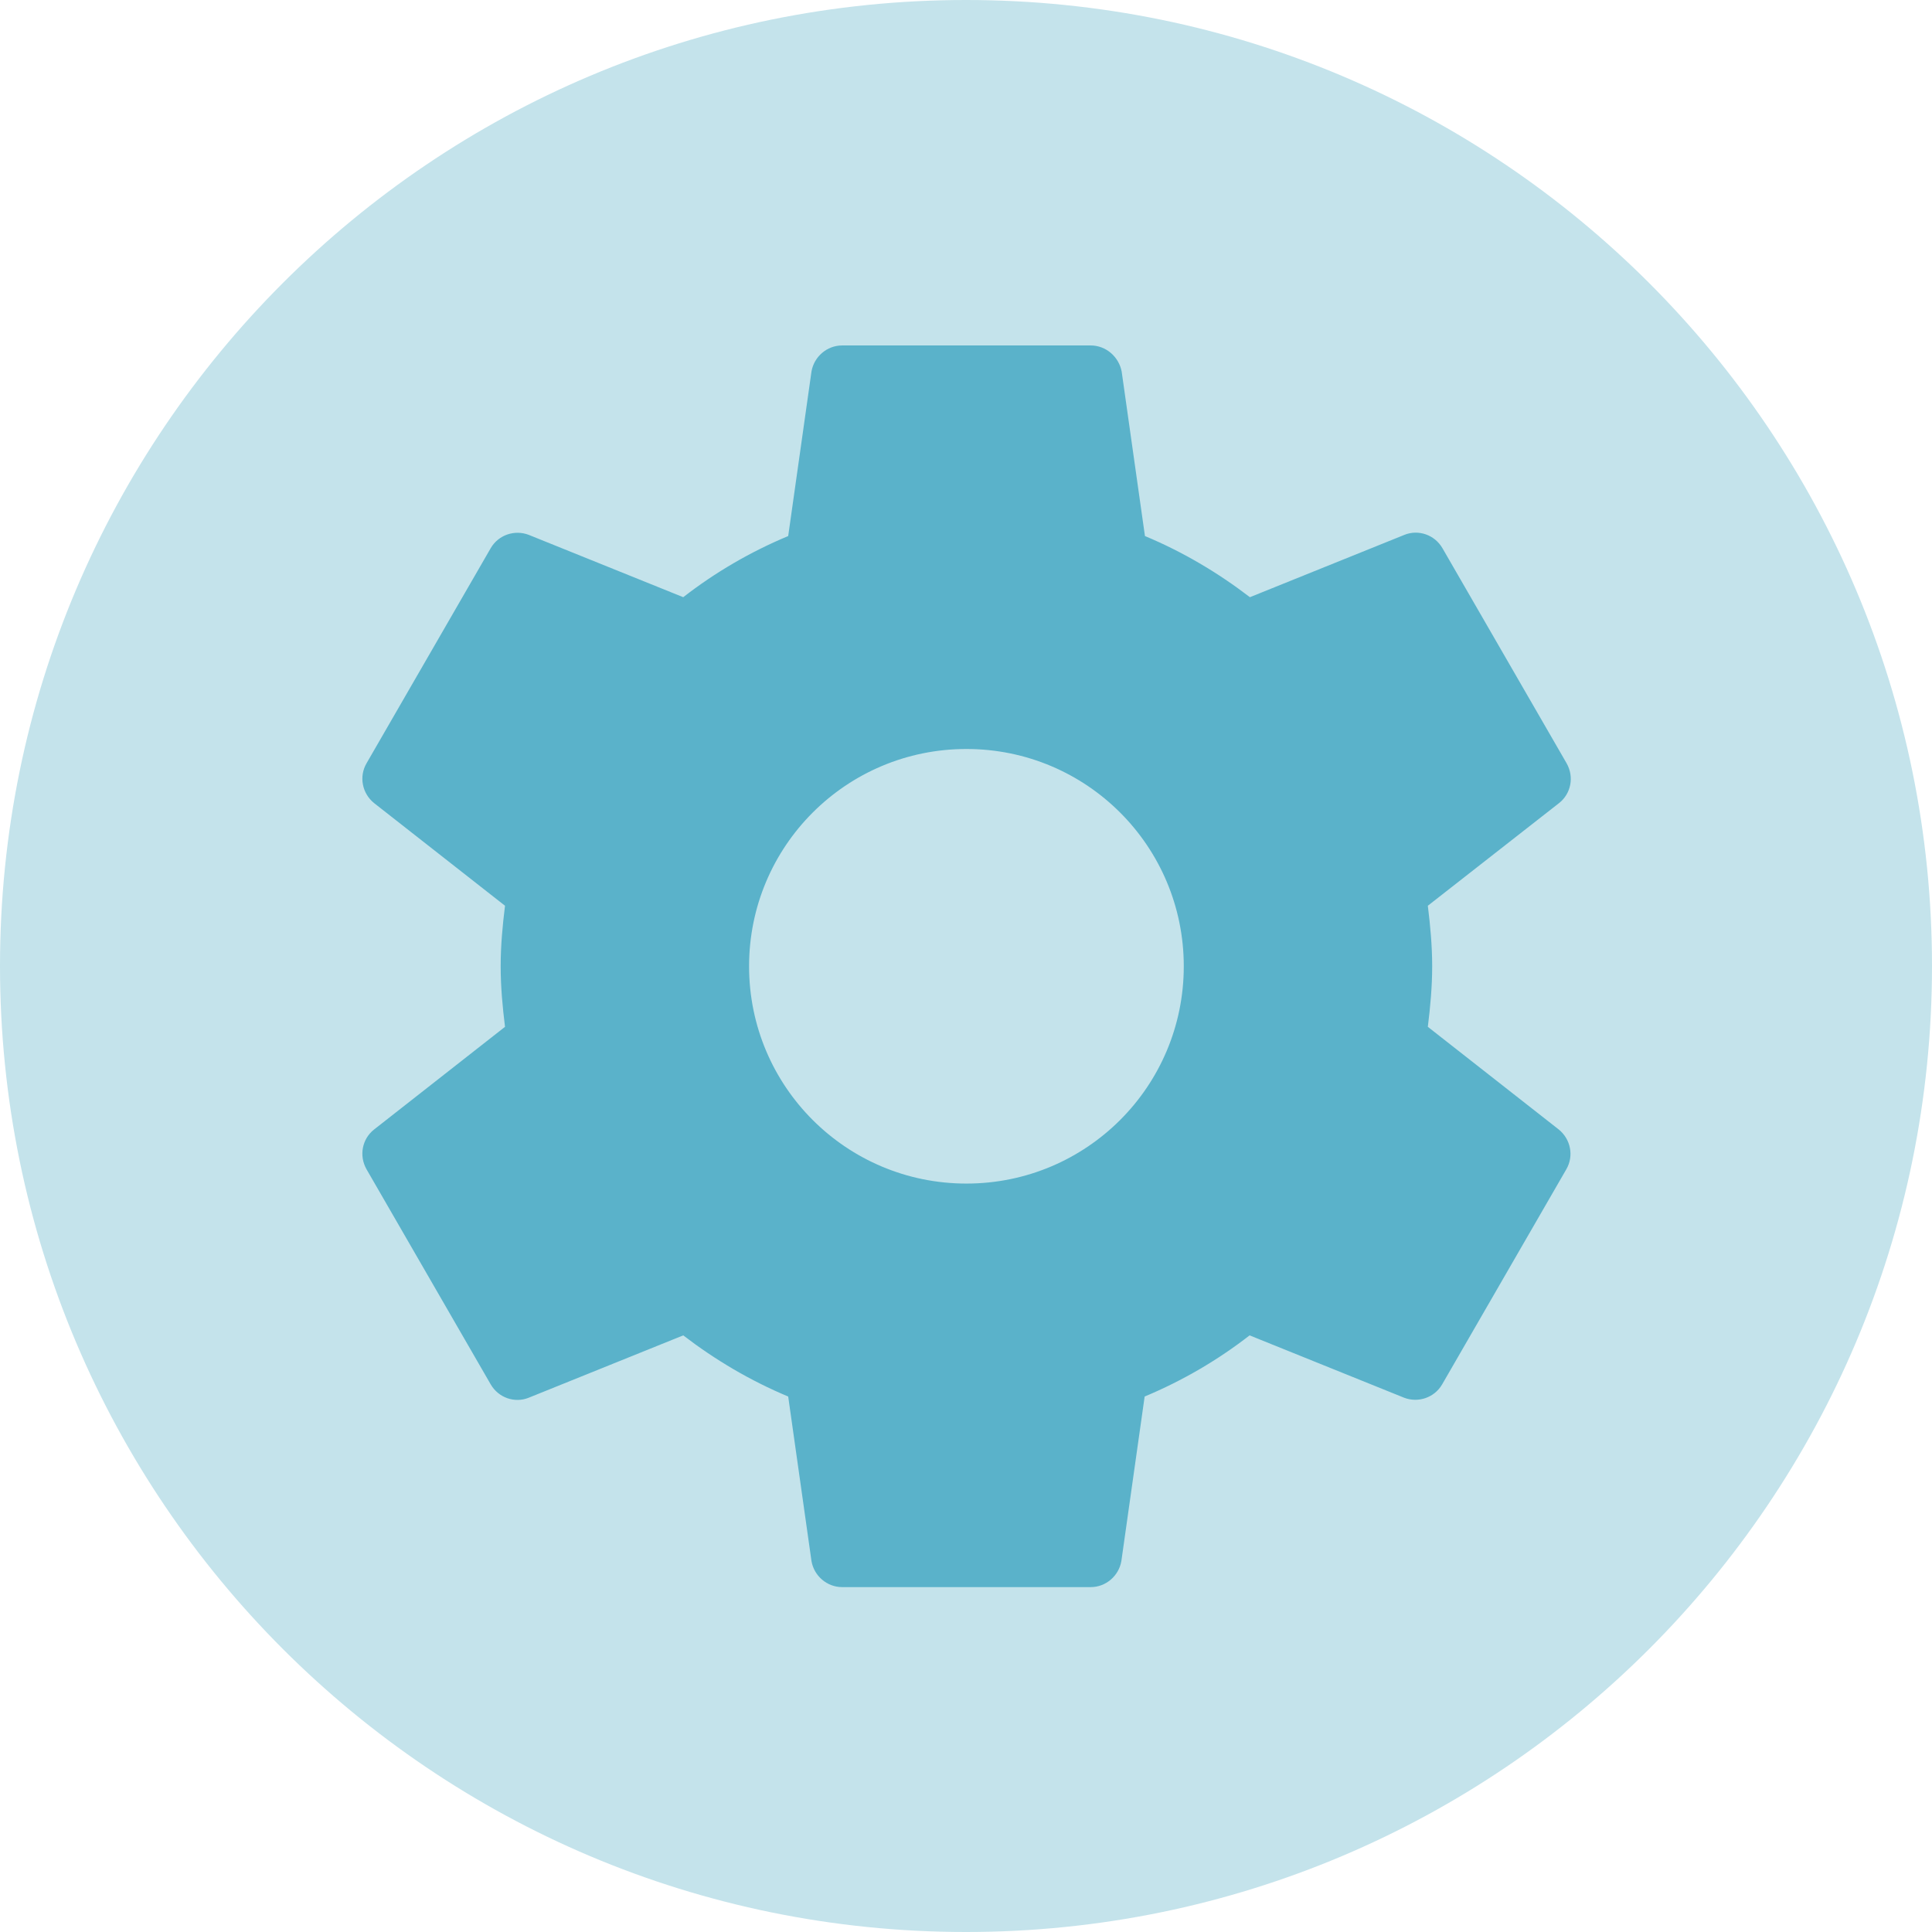
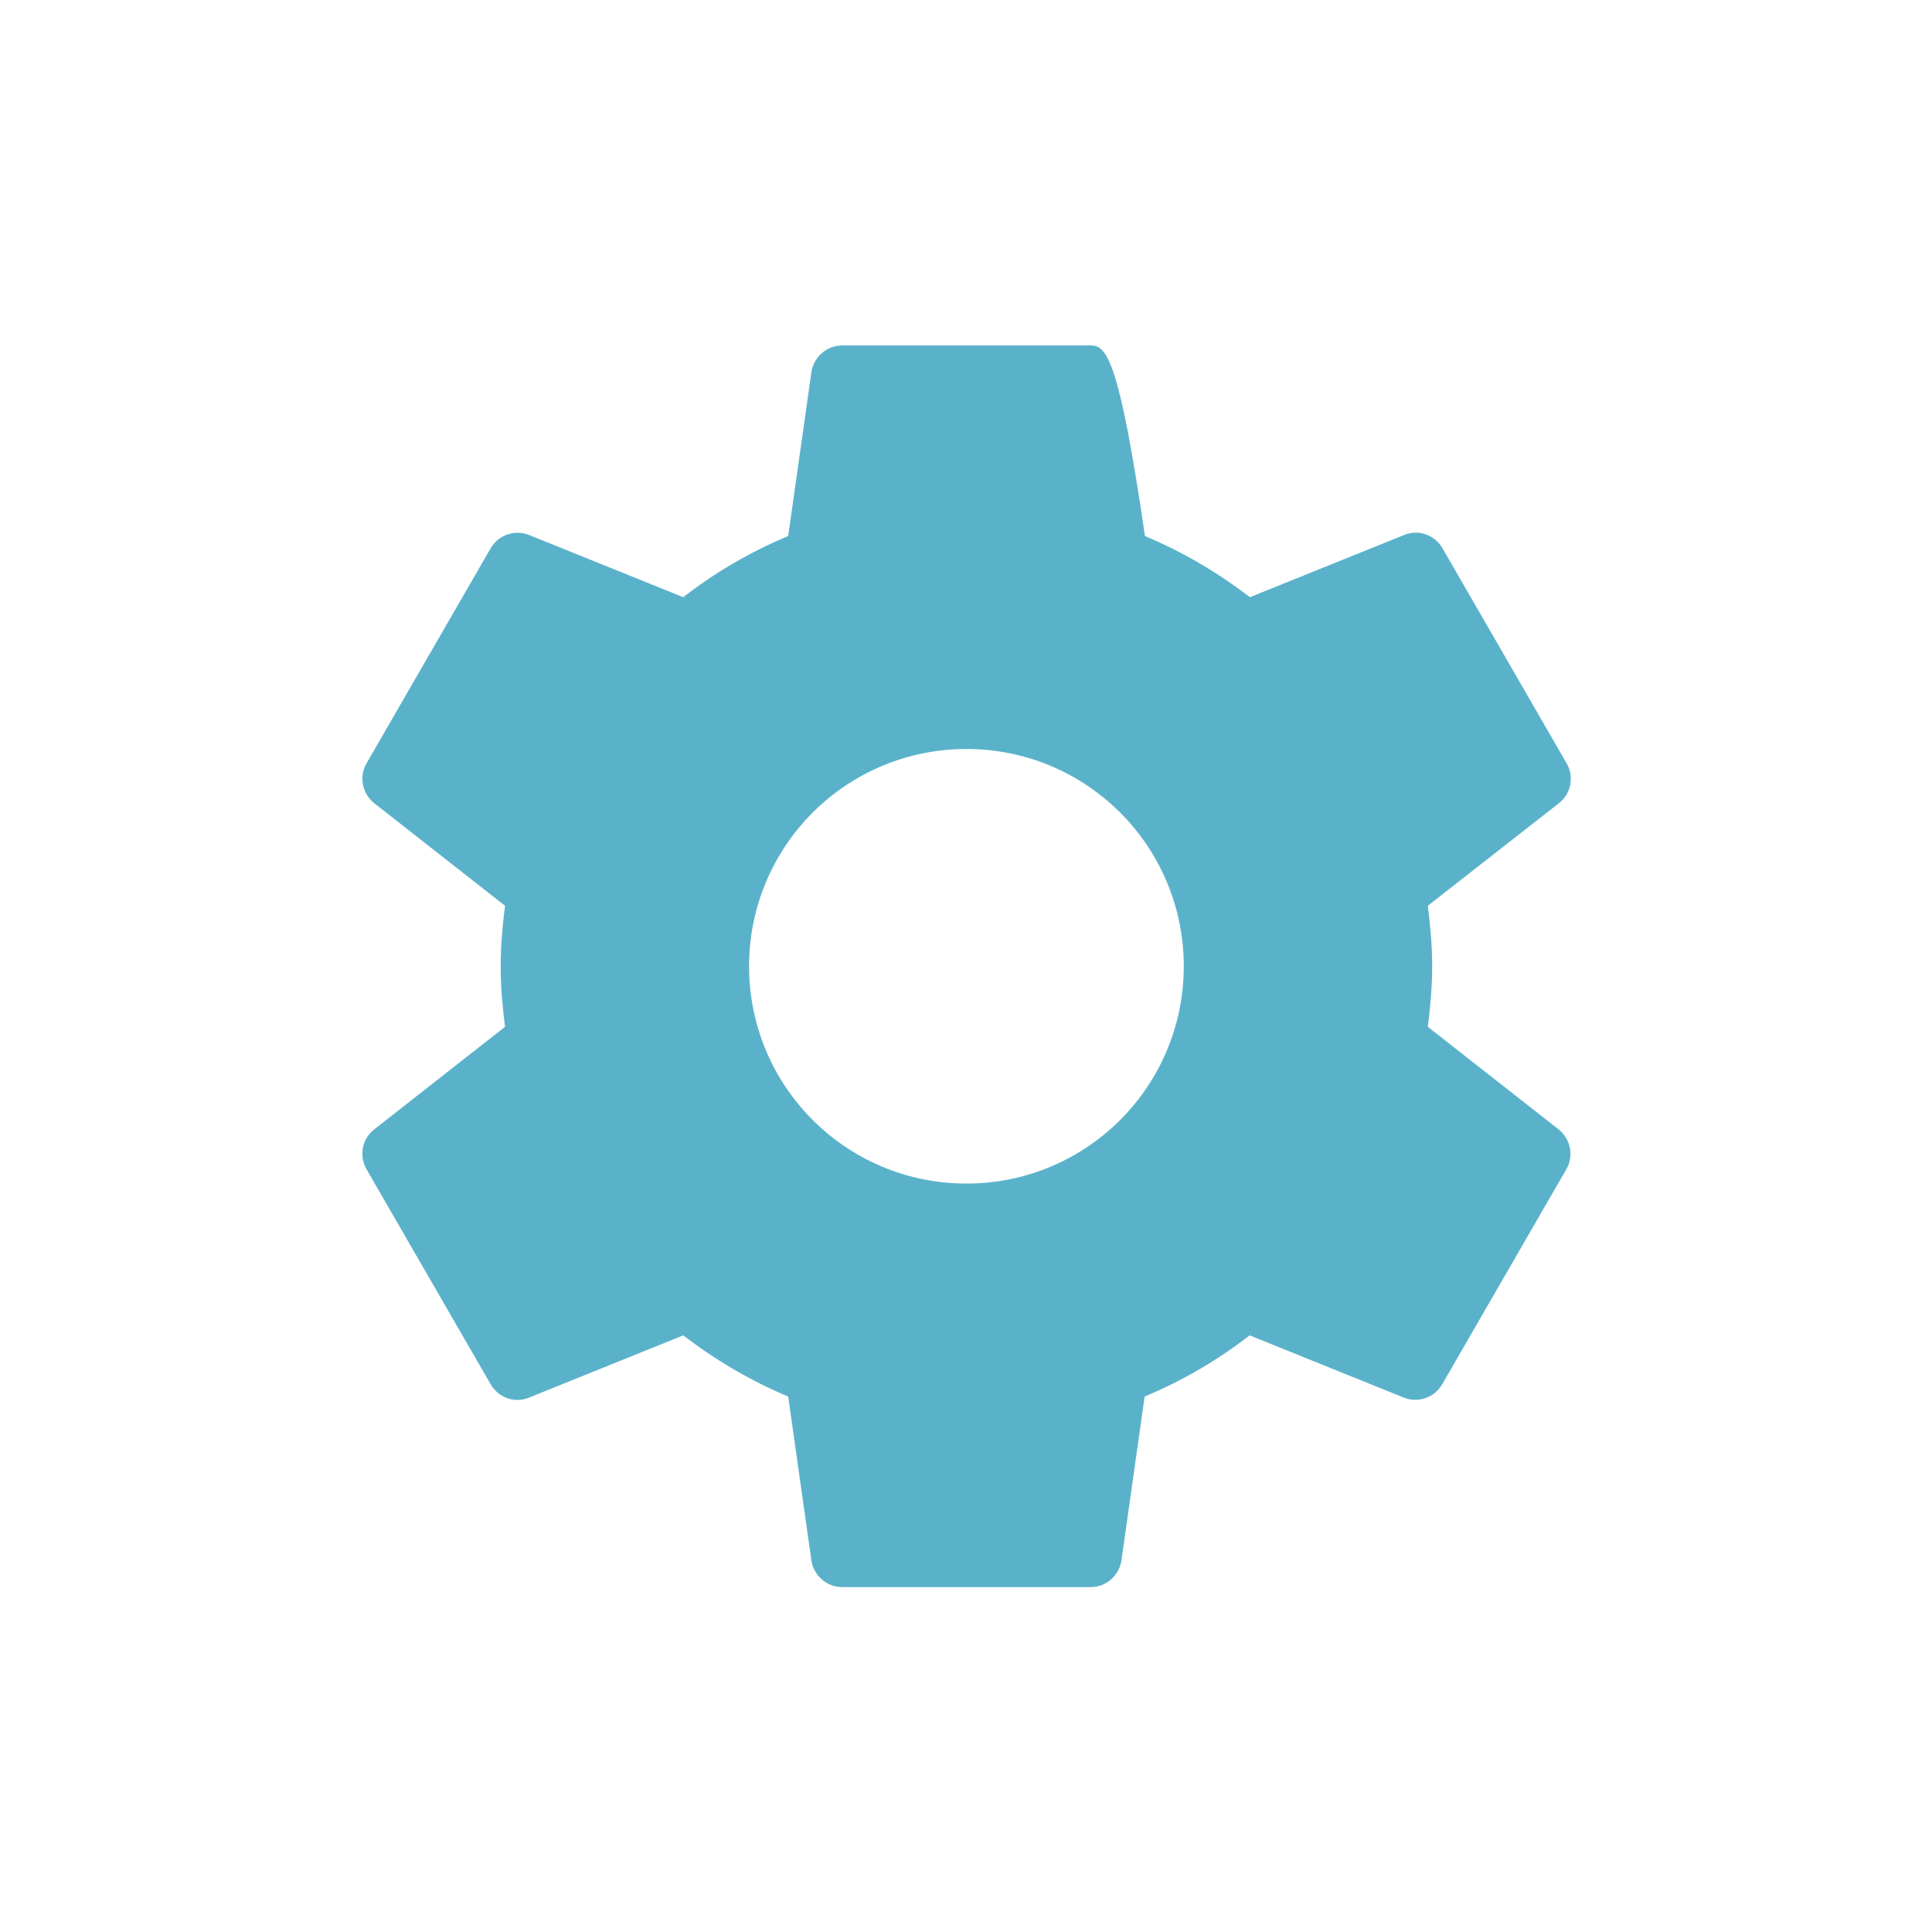
<svg xmlns="http://www.w3.org/2000/svg" width="500" zoomAndPan="magnify" viewBox="0 0 375 375" height="500" preserveAspectRatio="xMidYMid meet">
  <defs>
    <clipPath id="52e44b288e">
-       <path d="M 187.5 0 C 83.945 0 0 83.945 0 187.5 C 0 291.055 83.945 375 187.5 375 C 291.055 375 375 291.055 375 187.5 C 375 83.945 291.055 0 187.5 0 Z M 187.5 0 " clip-rule="nonzero" />
-     </clipPath>
+       </clipPath>
    <clipPath id="8ea9120dd8">
      <path d="M 70 67 L 305 67 L 305 308.68 L 70 308.68 Z M 70 67 " clip-rule="nonzero" />
    </clipPath>
  </defs>
  <g clip-path="url(#52e44b288e)">
    <rect x="-37.5" width="450" fill="#c4e3eb" y="-37.5" height="450" fill-opacity="1" />
  </g>
  <g clip-path="url(#8ea9120dd8)">
-     <path fill="#5ab2ca" d="M 277.141 199.305 C 277.621 195.449 277.984 191.531 277.984 187.555 C 277.984 183.578 277.621 179.664 277.141 175.805 L 302.633 155.863 C 304.922 154.055 305.586 150.801 304.078 148.152 L 279.973 106.395 C 278.465 103.805 275.332 102.719 272.621 103.805 L 242.605 115.914 C 236.398 111.156 229.59 107.117 222.234 104.047 L 217.715 72.113 C 217.172 69.281 214.703 67.051 211.688 67.051 L 163.477 67.051 C 160.461 67.051 157.992 69.281 157.508 72.113 L 152.988 104.047 C 145.637 107.117 138.824 111.094 132.617 115.914 L 102.605 103.805 C 99.891 102.781 96.758 103.805 95.25 106.395 L 71.145 148.152 C 69.637 150.742 70.301 153.996 72.59 155.863 L 98.023 175.805 C 97.543 179.664 97.18 183.578 97.18 187.555 C 97.18 191.531 97.543 195.449 98.023 199.305 L 72.59 219.25 C 70.301 221.055 69.637 224.309 71.145 226.961 L 95.25 268.715 C 96.758 271.305 99.891 272.391 102.605 271.305 L 132.617 259.195 C 138.824 263.957 145.637 267.992 152.988 271.066 L 157.508 303 C 157.992 305.832 160.461 308.059 163.477 308.059 L 211.688 308.059 C 214.703 308.059 217.172 305.832 217.656 303 L 222.176 271.066 C 229.527 267.992 236.34 264.016 242.547 259.195 L 272.559 271.305 C 275.273 272.332 278.406 271.305 279.914 268.715 L 304.02 226.961 C 305.527 224.371 304.863 221.117 302.574 219.25 Z M 187.582 229.73 C 164.258 229.73 145.395 210.871 145.395 187.555 C 145.395 164.238 164.258 145.379 187.582 145.379 C 210.906 145.379 229.77 164.238 229.77 187.555 C 229.77 210.871 210.906 229.73 187.582 229.73 Z M 187.582 229.73 " fill-opacity="1" fill-rule="nonzero" />
+     <path fill="#5ab2ca" d="M 277.141 199.305 C 277.621 195.449 277.984 191.531 277.984 187.555 C 277.984 183.578 277.621 179.664 277.141 175.805 L 302.633 155.863 C 304.922 154.055 305.586 150.801 304.078 148.152 L 279.973 106.395 C 278.465 103.805 275.332 102.719 272.621 103.805 L 242.605 115.914 C 236.398 111.156 229.59 107.117 222.234 104.047 C 217.172 69.281 214.703 67.051 211.688 67.051 L 163.477 67.051 C 160.461 67.051 157.992 69.281 157.508 72.113 L 152.988 104.047 C 145.637 107.117 138.824 111.094 132.617 115.914 L 102.605 103.805 C 99.891 102.781 96.758 103.805 95.25 106.395 L 71.145 148.152 C 69.637 150.742 70.301 153.996 72.59 155.863 L 98.023 175.805 C 97.543 179.664 97.18 183.578 97.18 187.555 C 97.18 191.531 97.543 195.449 98.023 199.305 L 72.59 219.25 C 70.301 221.055 69.637 224.309 71.145 226.961 L 95.25 268.715 C 96.758 271.305 99.891 272.391 102.605 271.305 L 132.617 259.195 C 138.824 263.957 145.637 267.992 152.988 271.066 L 157.508 303 C 157.992 305.832 160.461 308.059 163.477 308.059 L 211.688 308.059 C 214.703 308.059 217.172 305.832 217.656 303 L 222.176 271.066 C 229.527 267.992 236.34 264.016 242.547 259.195 L 272.559 271.305 C 275.273 272.332 278.406 271.305 279.914 268.715 L 304.02 226.961 C 305.527 224.371 304.863 221.117 302.574 219.25 Z M 187.582 229.73 C 164.258 229.73 145.395 210.871 145.395 187.555 C 145.395 164.238 164.258 145.379 187.582 145.379 C 210.906 145.379 229.77 164.238 229.77 187.555 C 229.77 210.871 210.906 229.73 187.582 229.73 Z M 187.582 229.73 " fill-opacity="1" fill-rule="nonzero" />
  </g>
</svg>